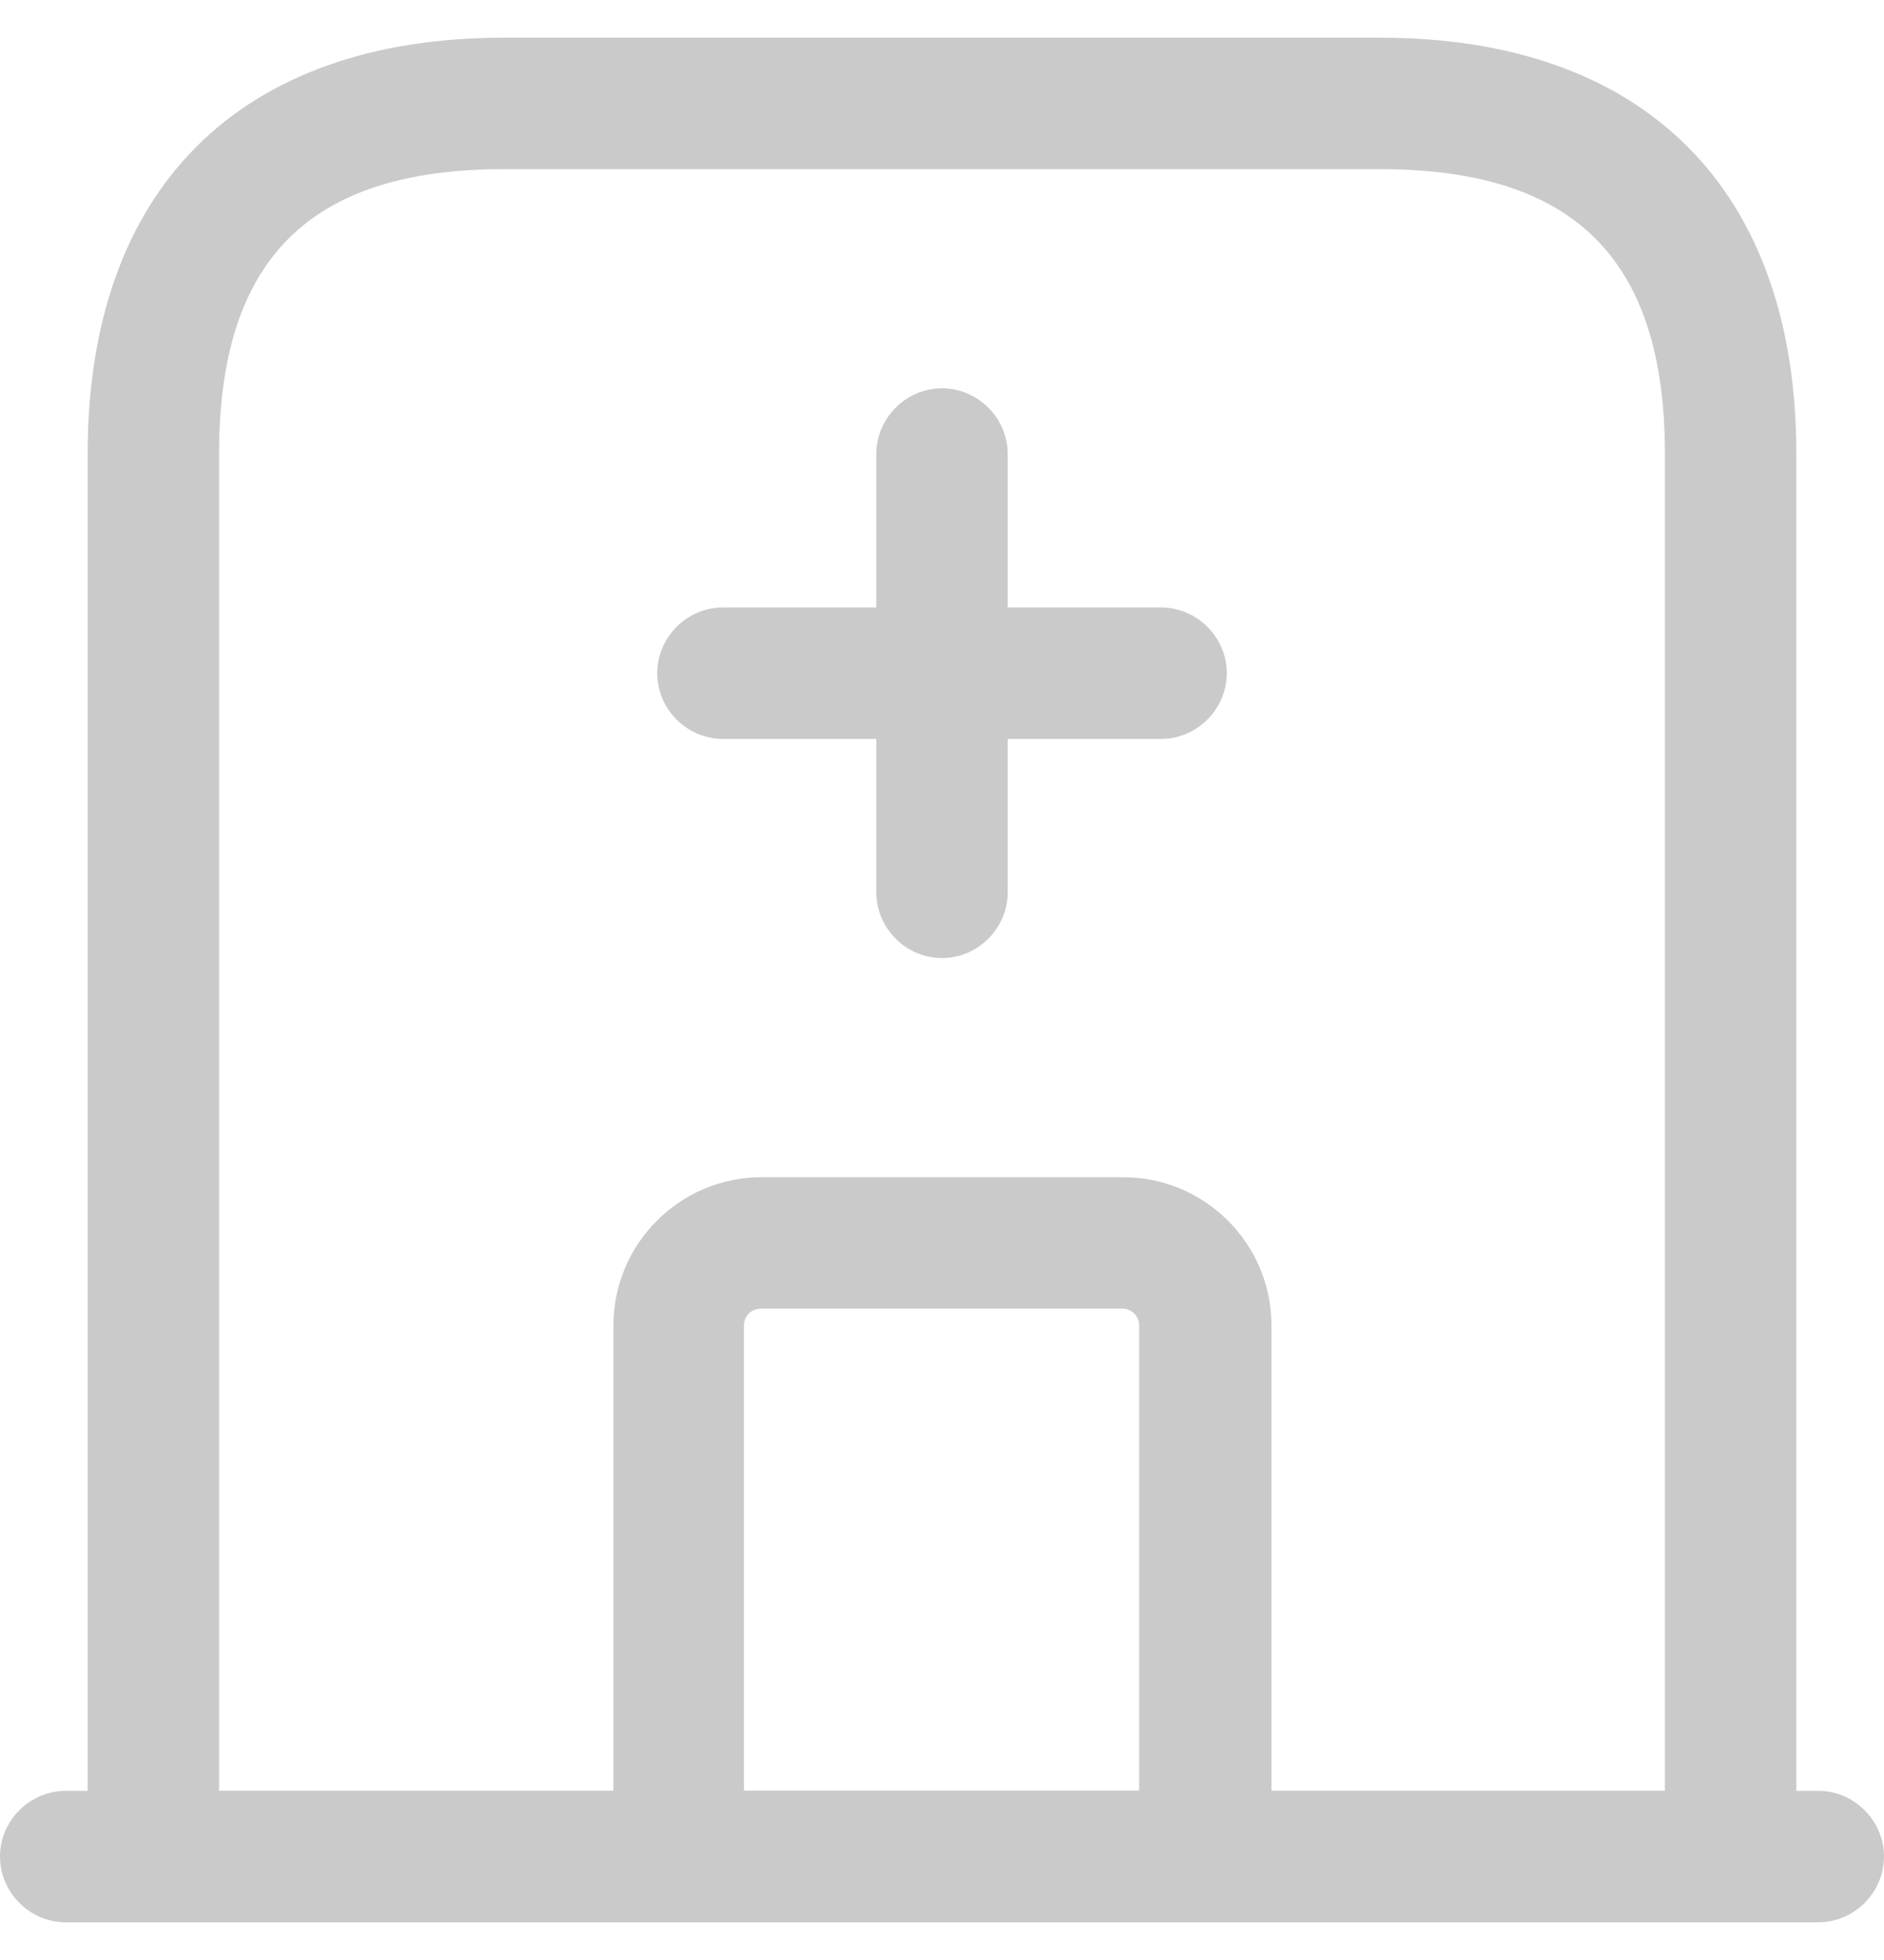
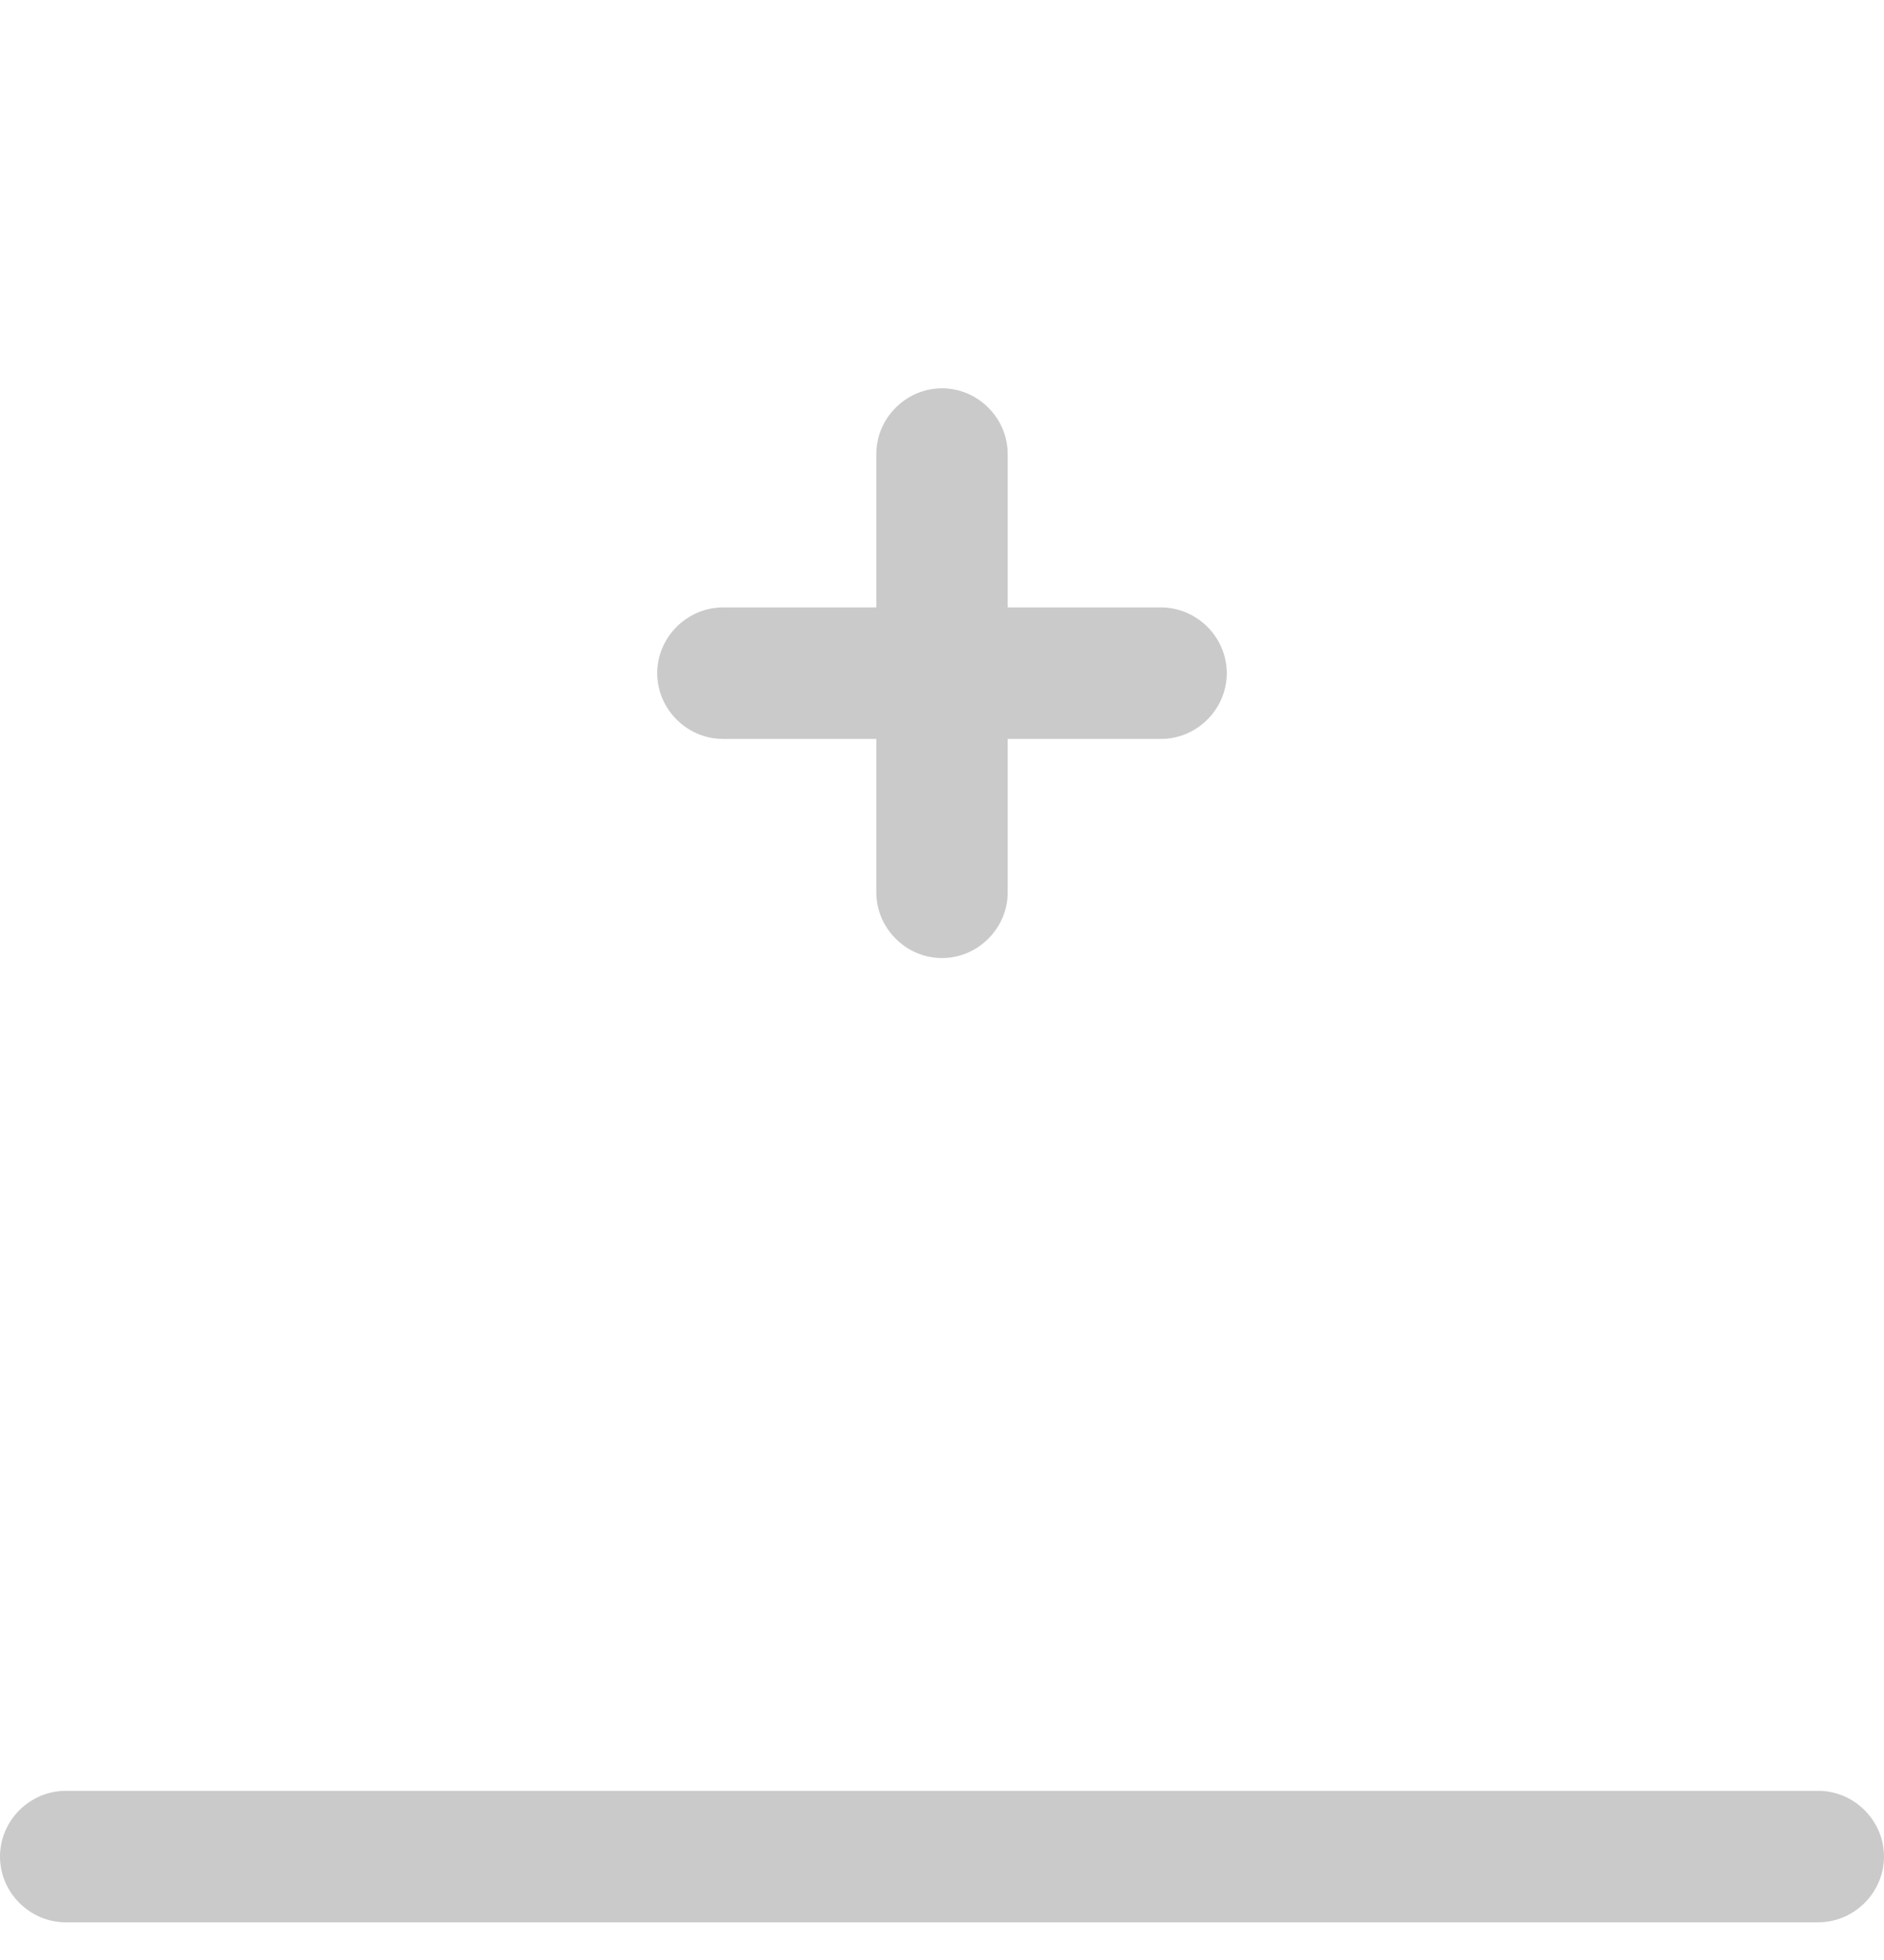
<svg xmlns="http://www.w3.org/2000/svg" width="25" height="26" viewBox="0 0 25 26" fill="none">
  <path d="M24.128 25.5H0.872C0.395 25.5 0 25.105 0 24.628C0 24.151 0.395 23.756 0.872 23.756H24.128C24.605 23.756 25 24.151 25 24.628C25 25.105 24.605 25.5 24.128 25.5Z" fill="#CACACA" />
-   <path d="M22.965 25.5H2.035C1.558 25.5 1.163 25.105 1.163 24.628V6.023C1.163 2.512 3.174 0.5 6.686 0.5H18.314C21.826 0.5 23.837 2.512 23.837 6.023V24.628C23.837 25.105 23.442 25.5 22.965 25.5ZM2.907 23.756H22.093V6.023C22.093 3.442 20.895 2.244 18.314 2.244H6.686C4.105 2.244 2.907 3.442 2.907 6.023V23.756Z" fill="#CACACA" />
-   <path d="M15.989 25.5H9.012C8.535 25.5 8.14 25.105 8.14 24.628V17.581C8.14 16.5 9.023 15.616 10.105 15.616H14.907C15.989 15.616 16.872 16.5 16.872 17.581V24.628C16.861 25.105 16.465 25.5 15.989 25.5ZM9.884 23.756H15.116V17.581C15.116 17.465 15.023 17.36 14.896 17.36H10.093C9.977 17.36 9.872 17.453 9.872 17.581V23.756H9.884Z" fill="#CACACA" />
  <path d="M12.5 12.709C12.023 12.709 11.628 12.314 11.628 11.837V6.023C11.628 5.546 12.023 5.151 12.5 5.151C12.977 5.151 13.372 5.546 13.372 6.023V11.837C13.372 12.314 12.977 12.709 12.5 12.709Z" fill="#CACACA" />
  <path d="M15.407 9.802H9.593C9.116 9.802 8.721 9.407 8.721 8.93C8.721 8.453 9.116 8.058 9.593 8.058H15.407C15.884 8.058 16.279 8.453 16.279 8.93C16.279 9.407 15.884 9.802 15.407 9.802Z" fill="#CACACA" />
</svg>